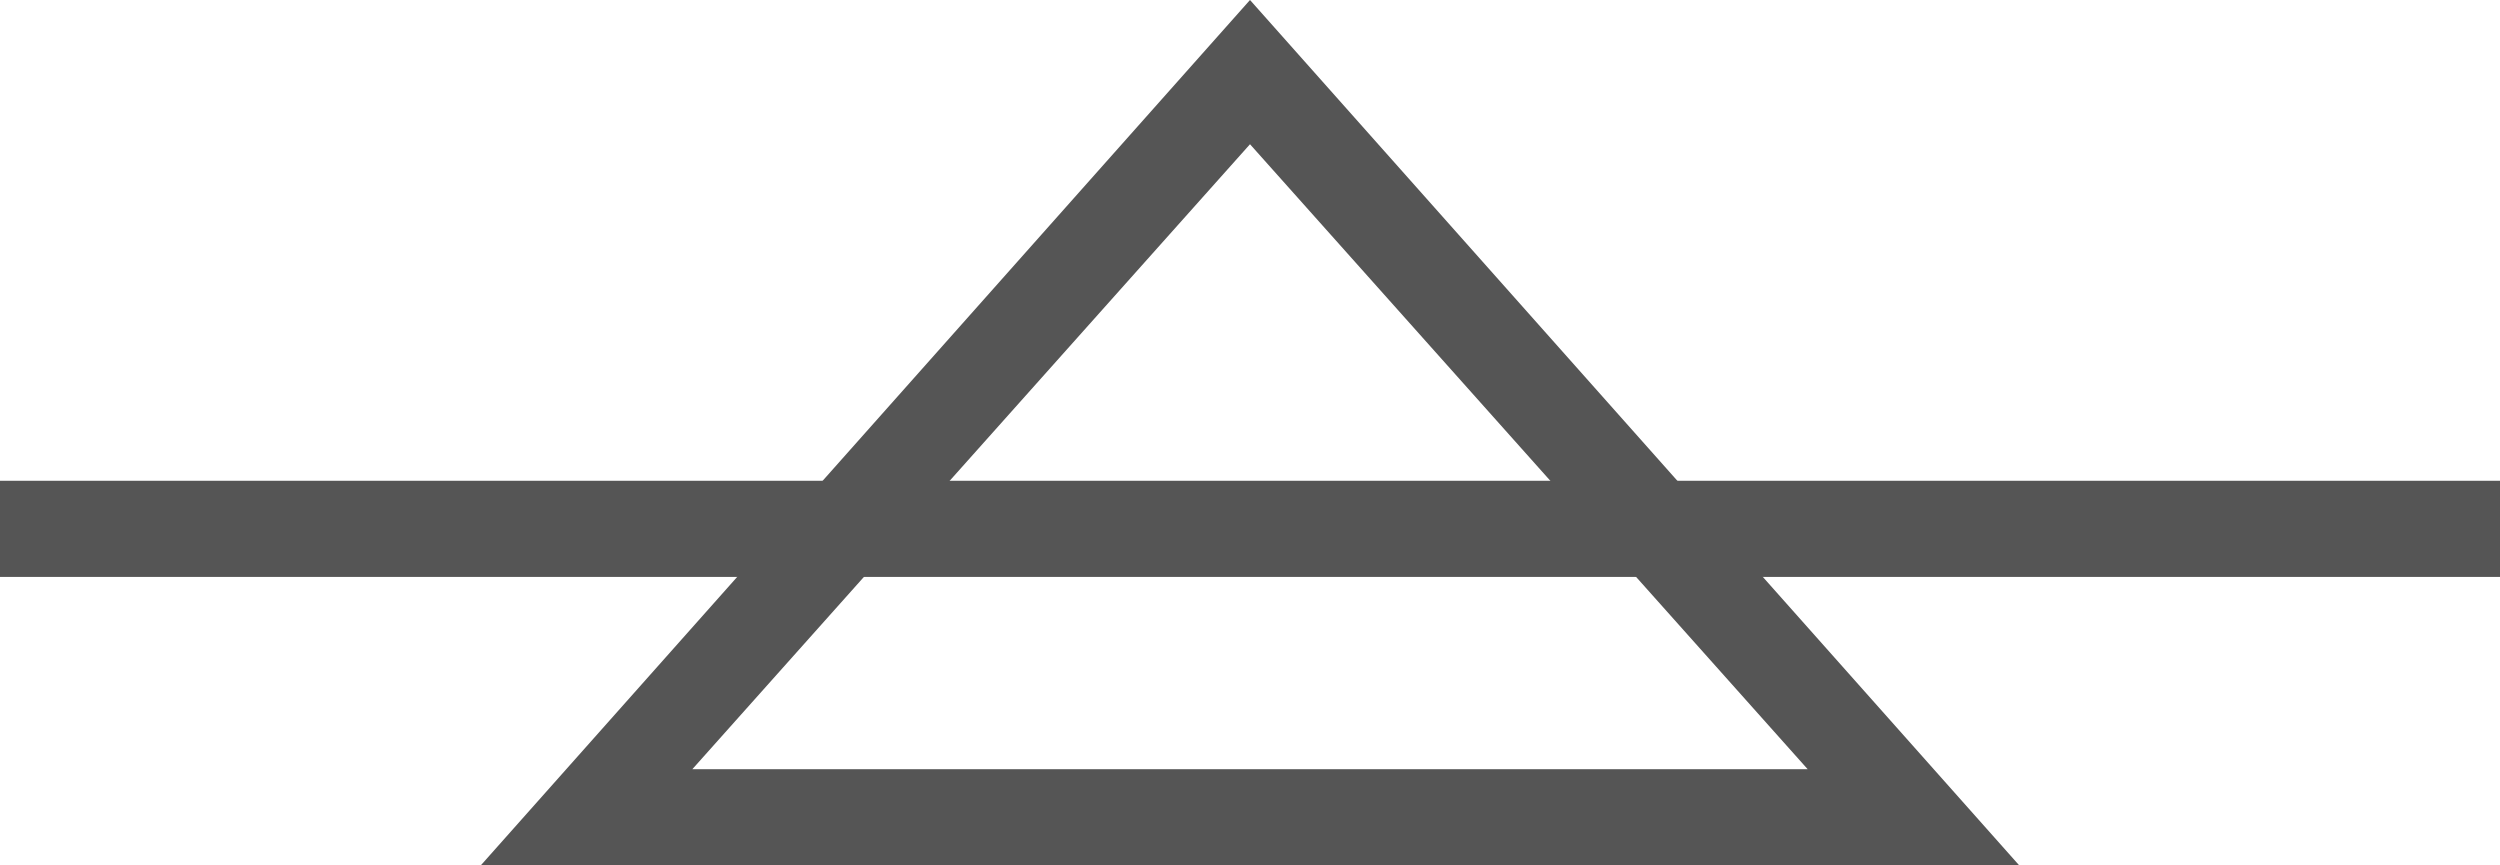
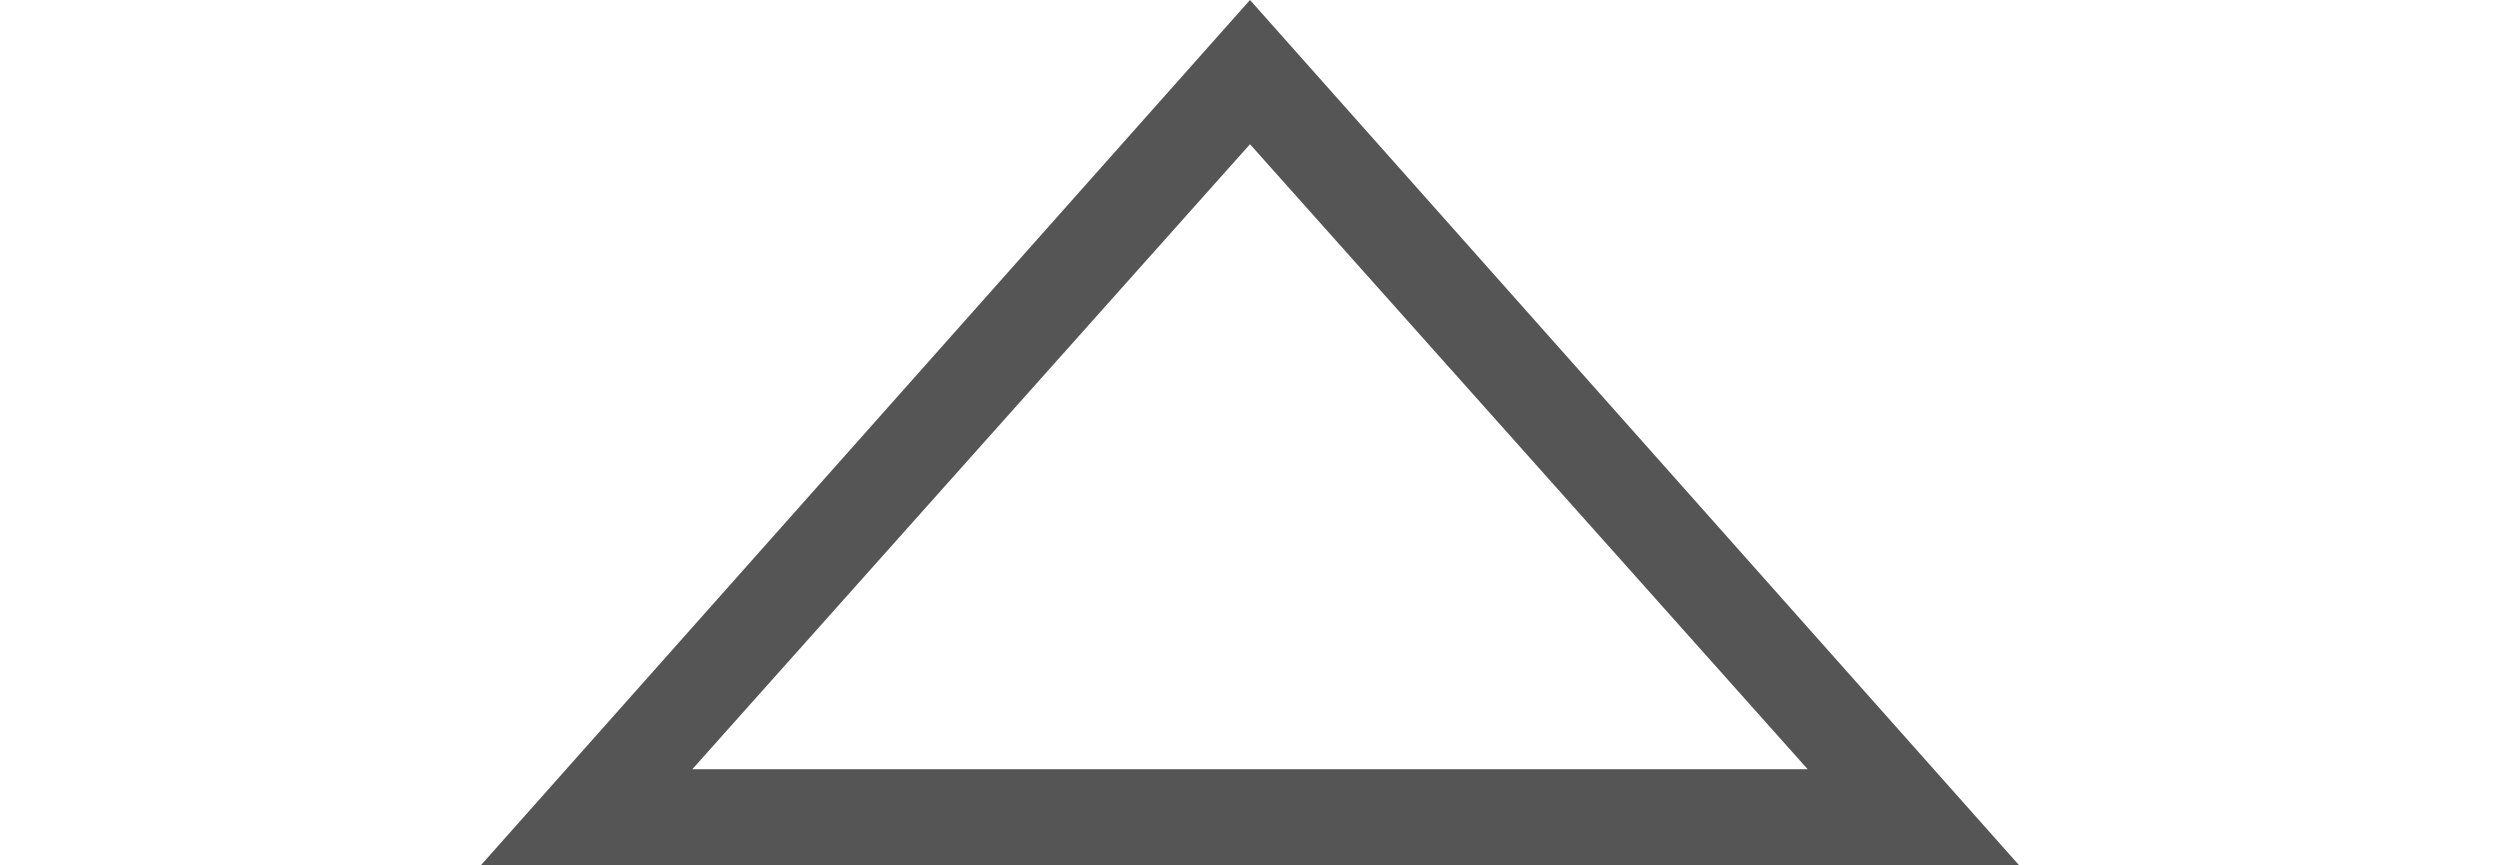
<svg xmlns="http://www.w3.org/2000/svg" version="1.1" x="0px" y="0px" viewBox="0 0 26 9" enable-background="new 0 0 26 9" xml:space="preserve" width="26" height="9">
-   <polygon fill="#555555" points="26,6 0,6 0,5 26,5 26,6 26,6 " />
  <path fill="#555555" d="M18.8,8L13,1.5L7.2,8H18.8 M21,9H5l8-9L21,9L21,9L21,9z" />
</svg>